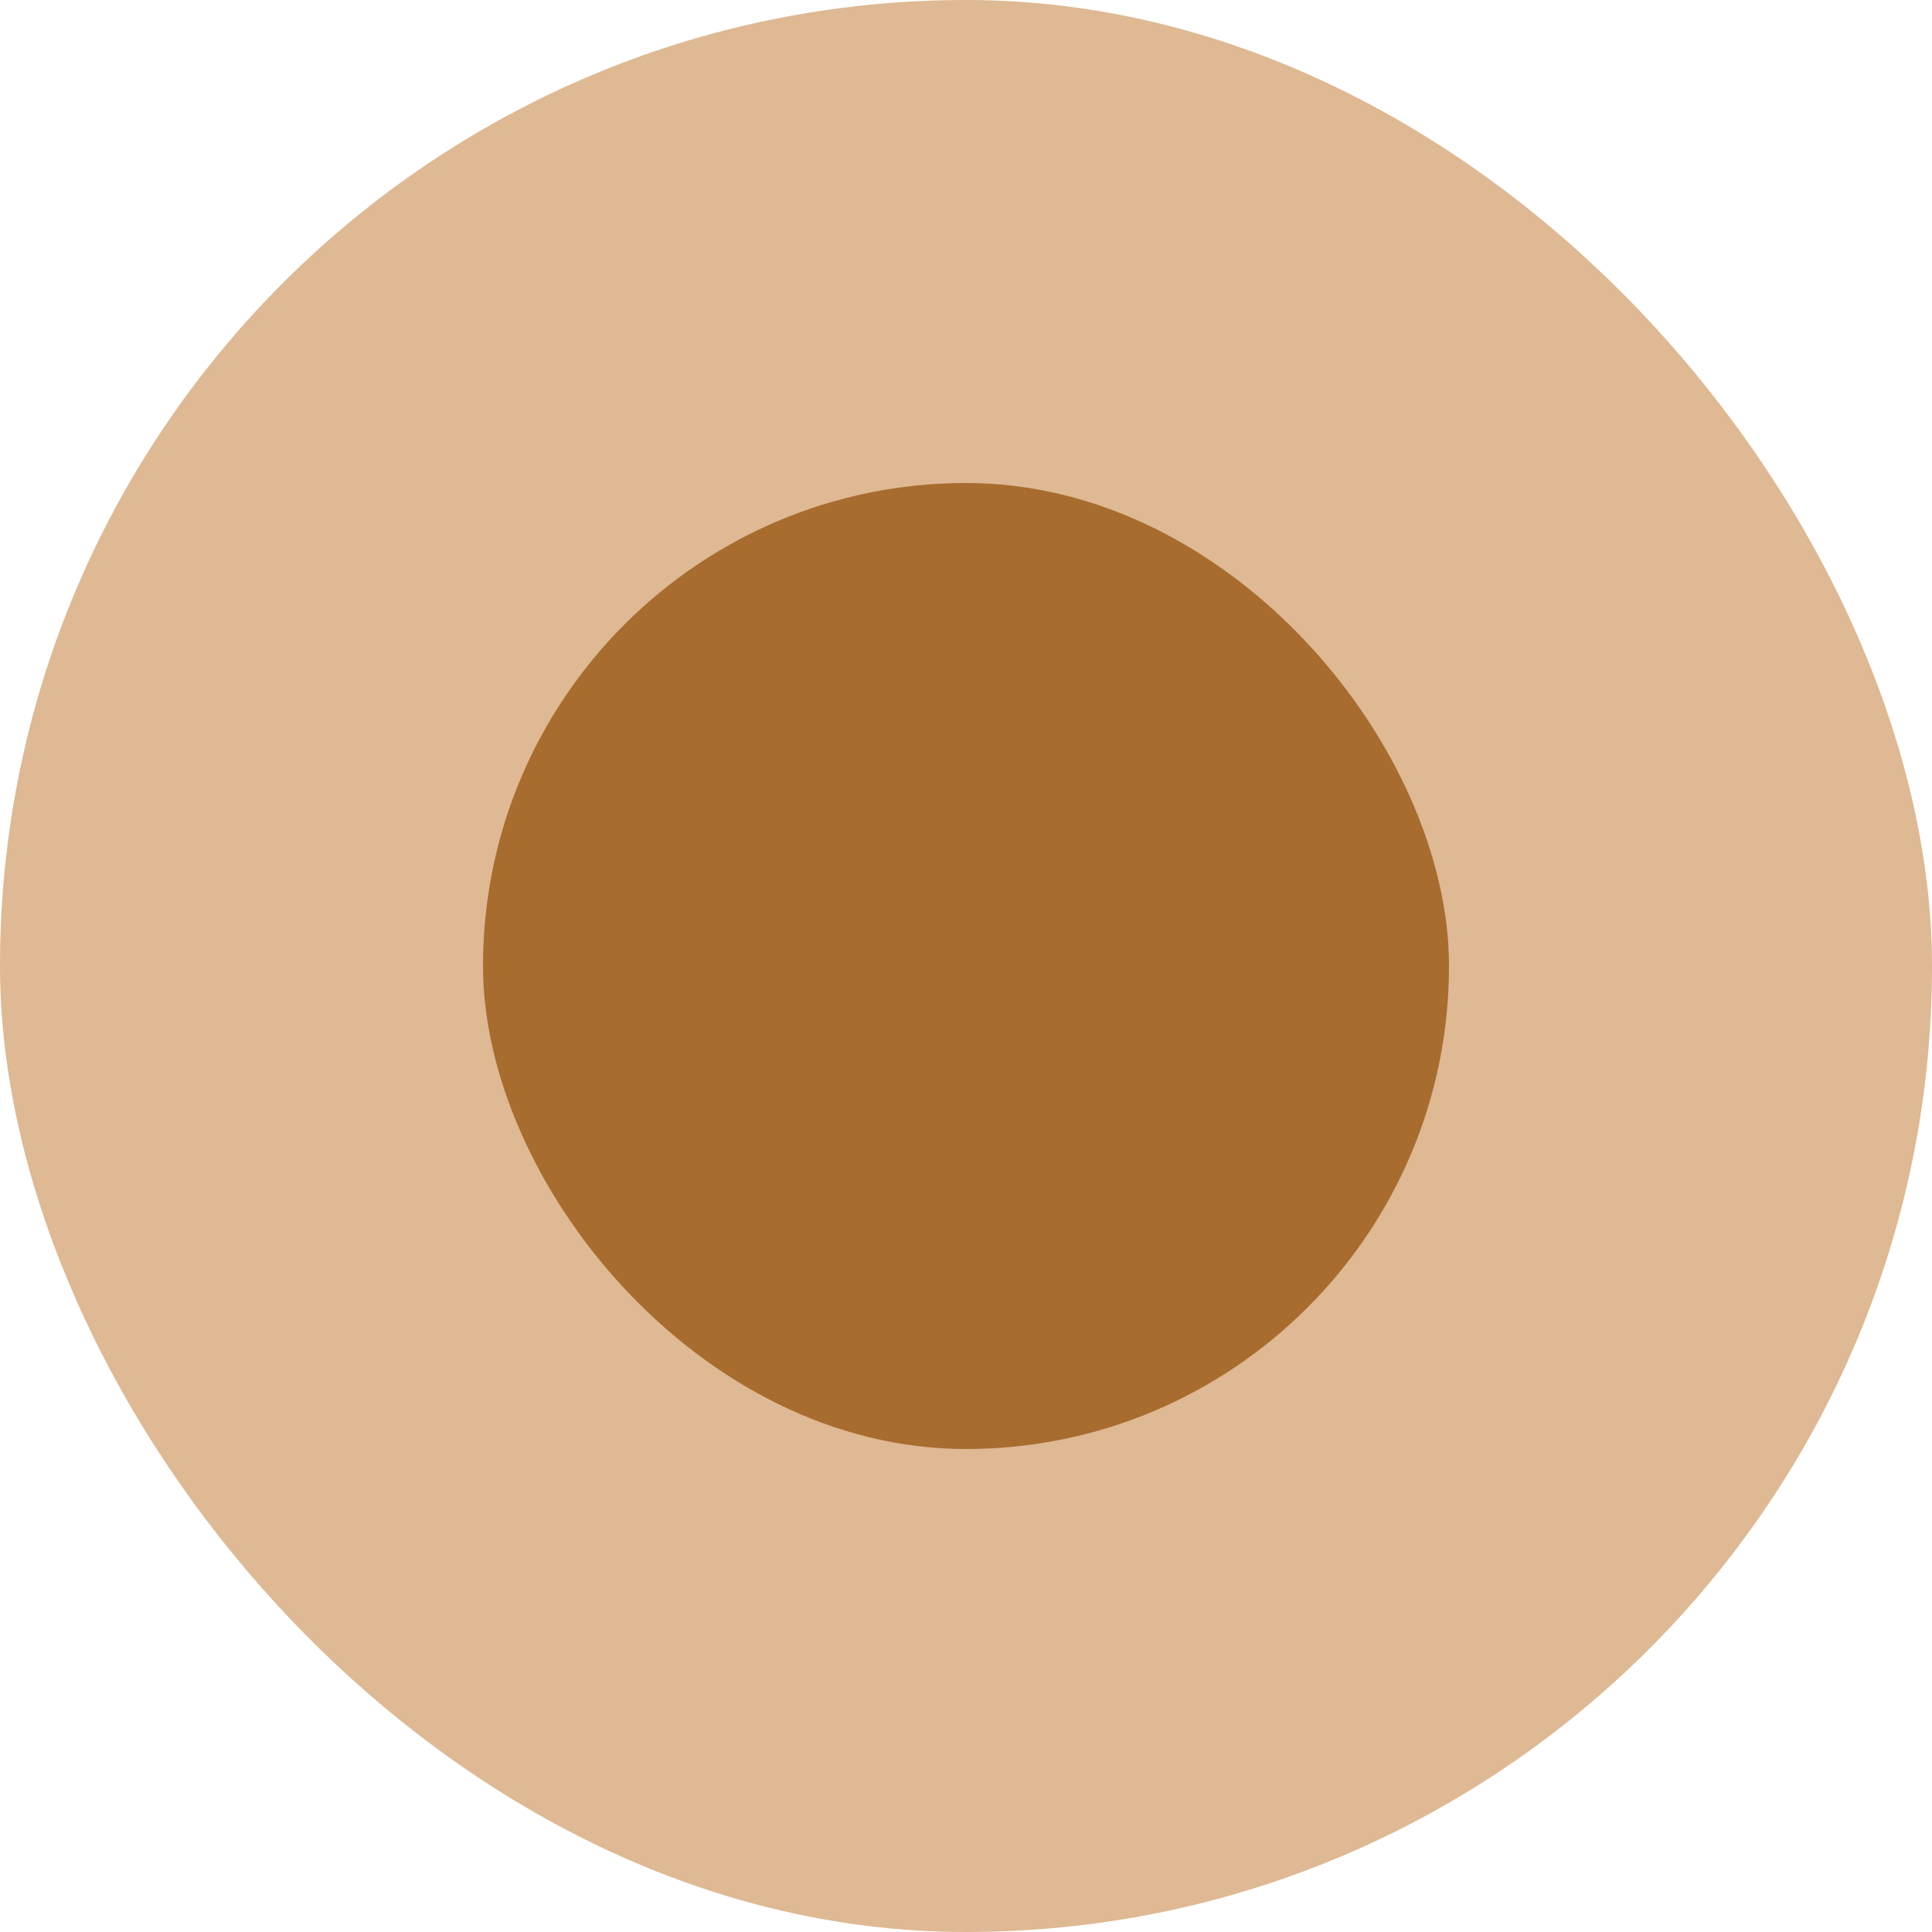
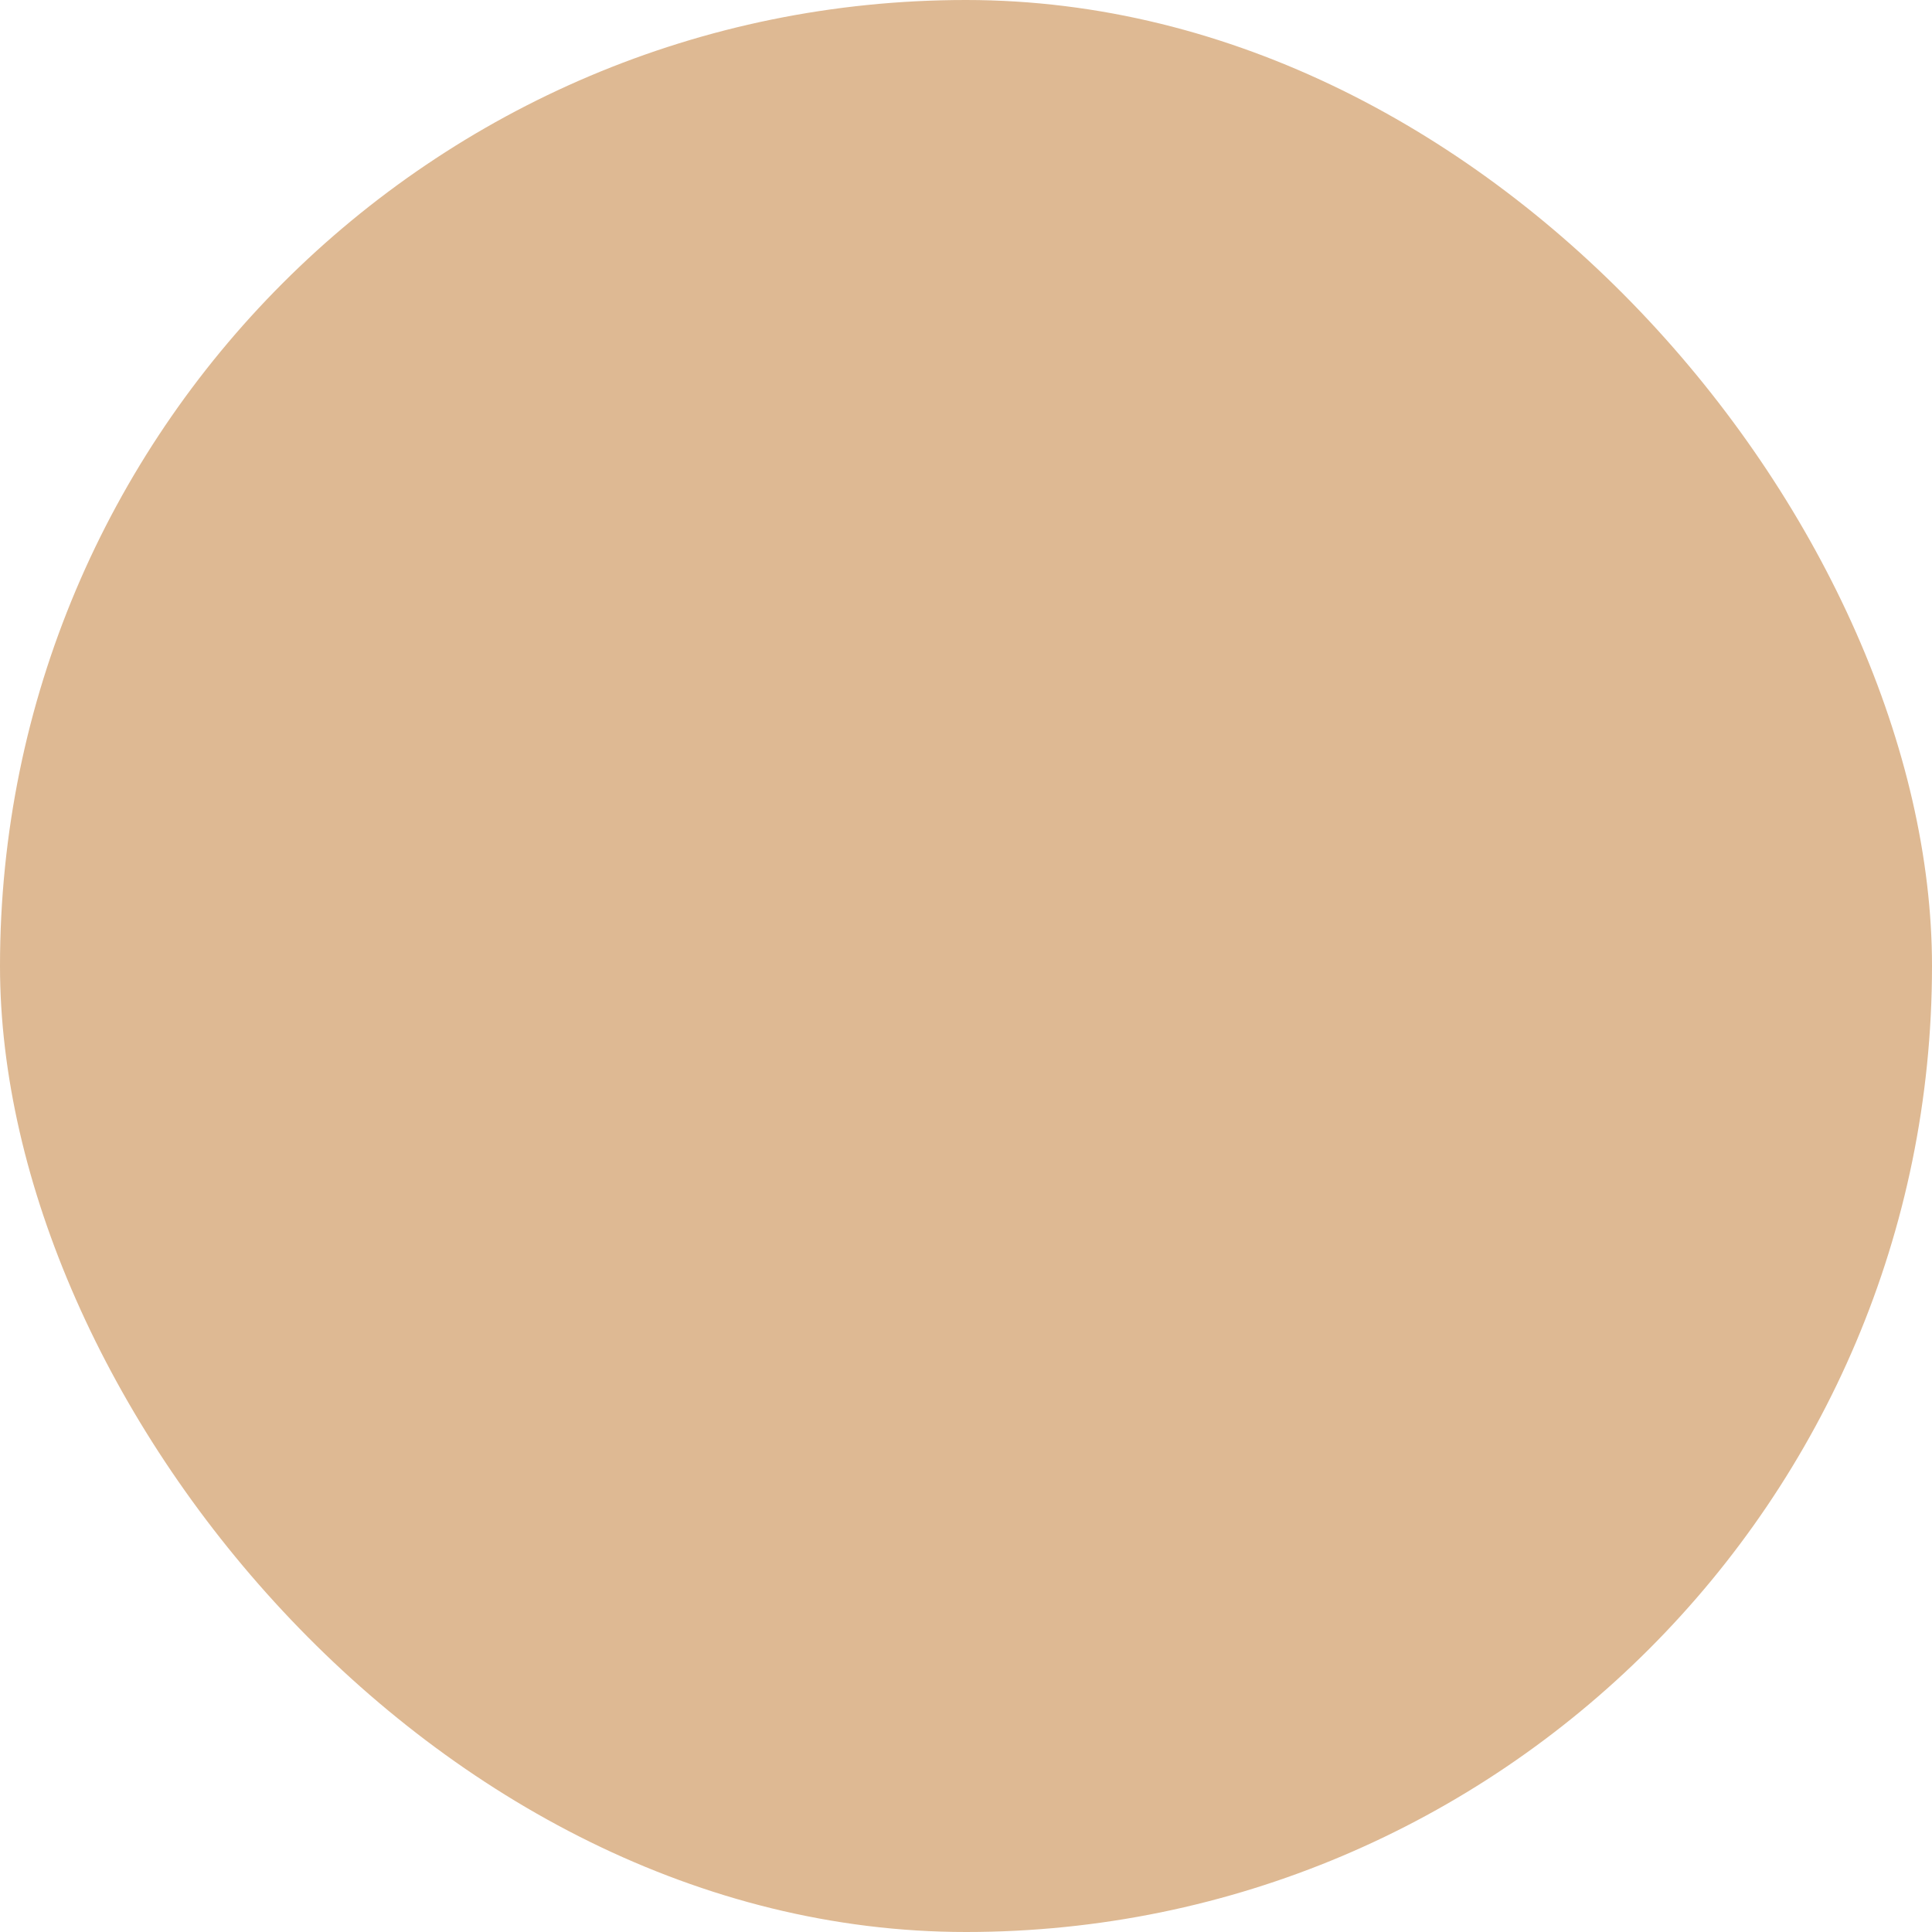
<svg xmlns="http://www.w3.org/2000/svg" width="24" height="24" viewBox="0 0 24 24" fill="none">
  <rect width="24" height="24" rx="12" fill="#DEB993" />
-   <rect x="6" y="6" width="12" height="12" rx="6" fill="#A86C2F" />
</svg>